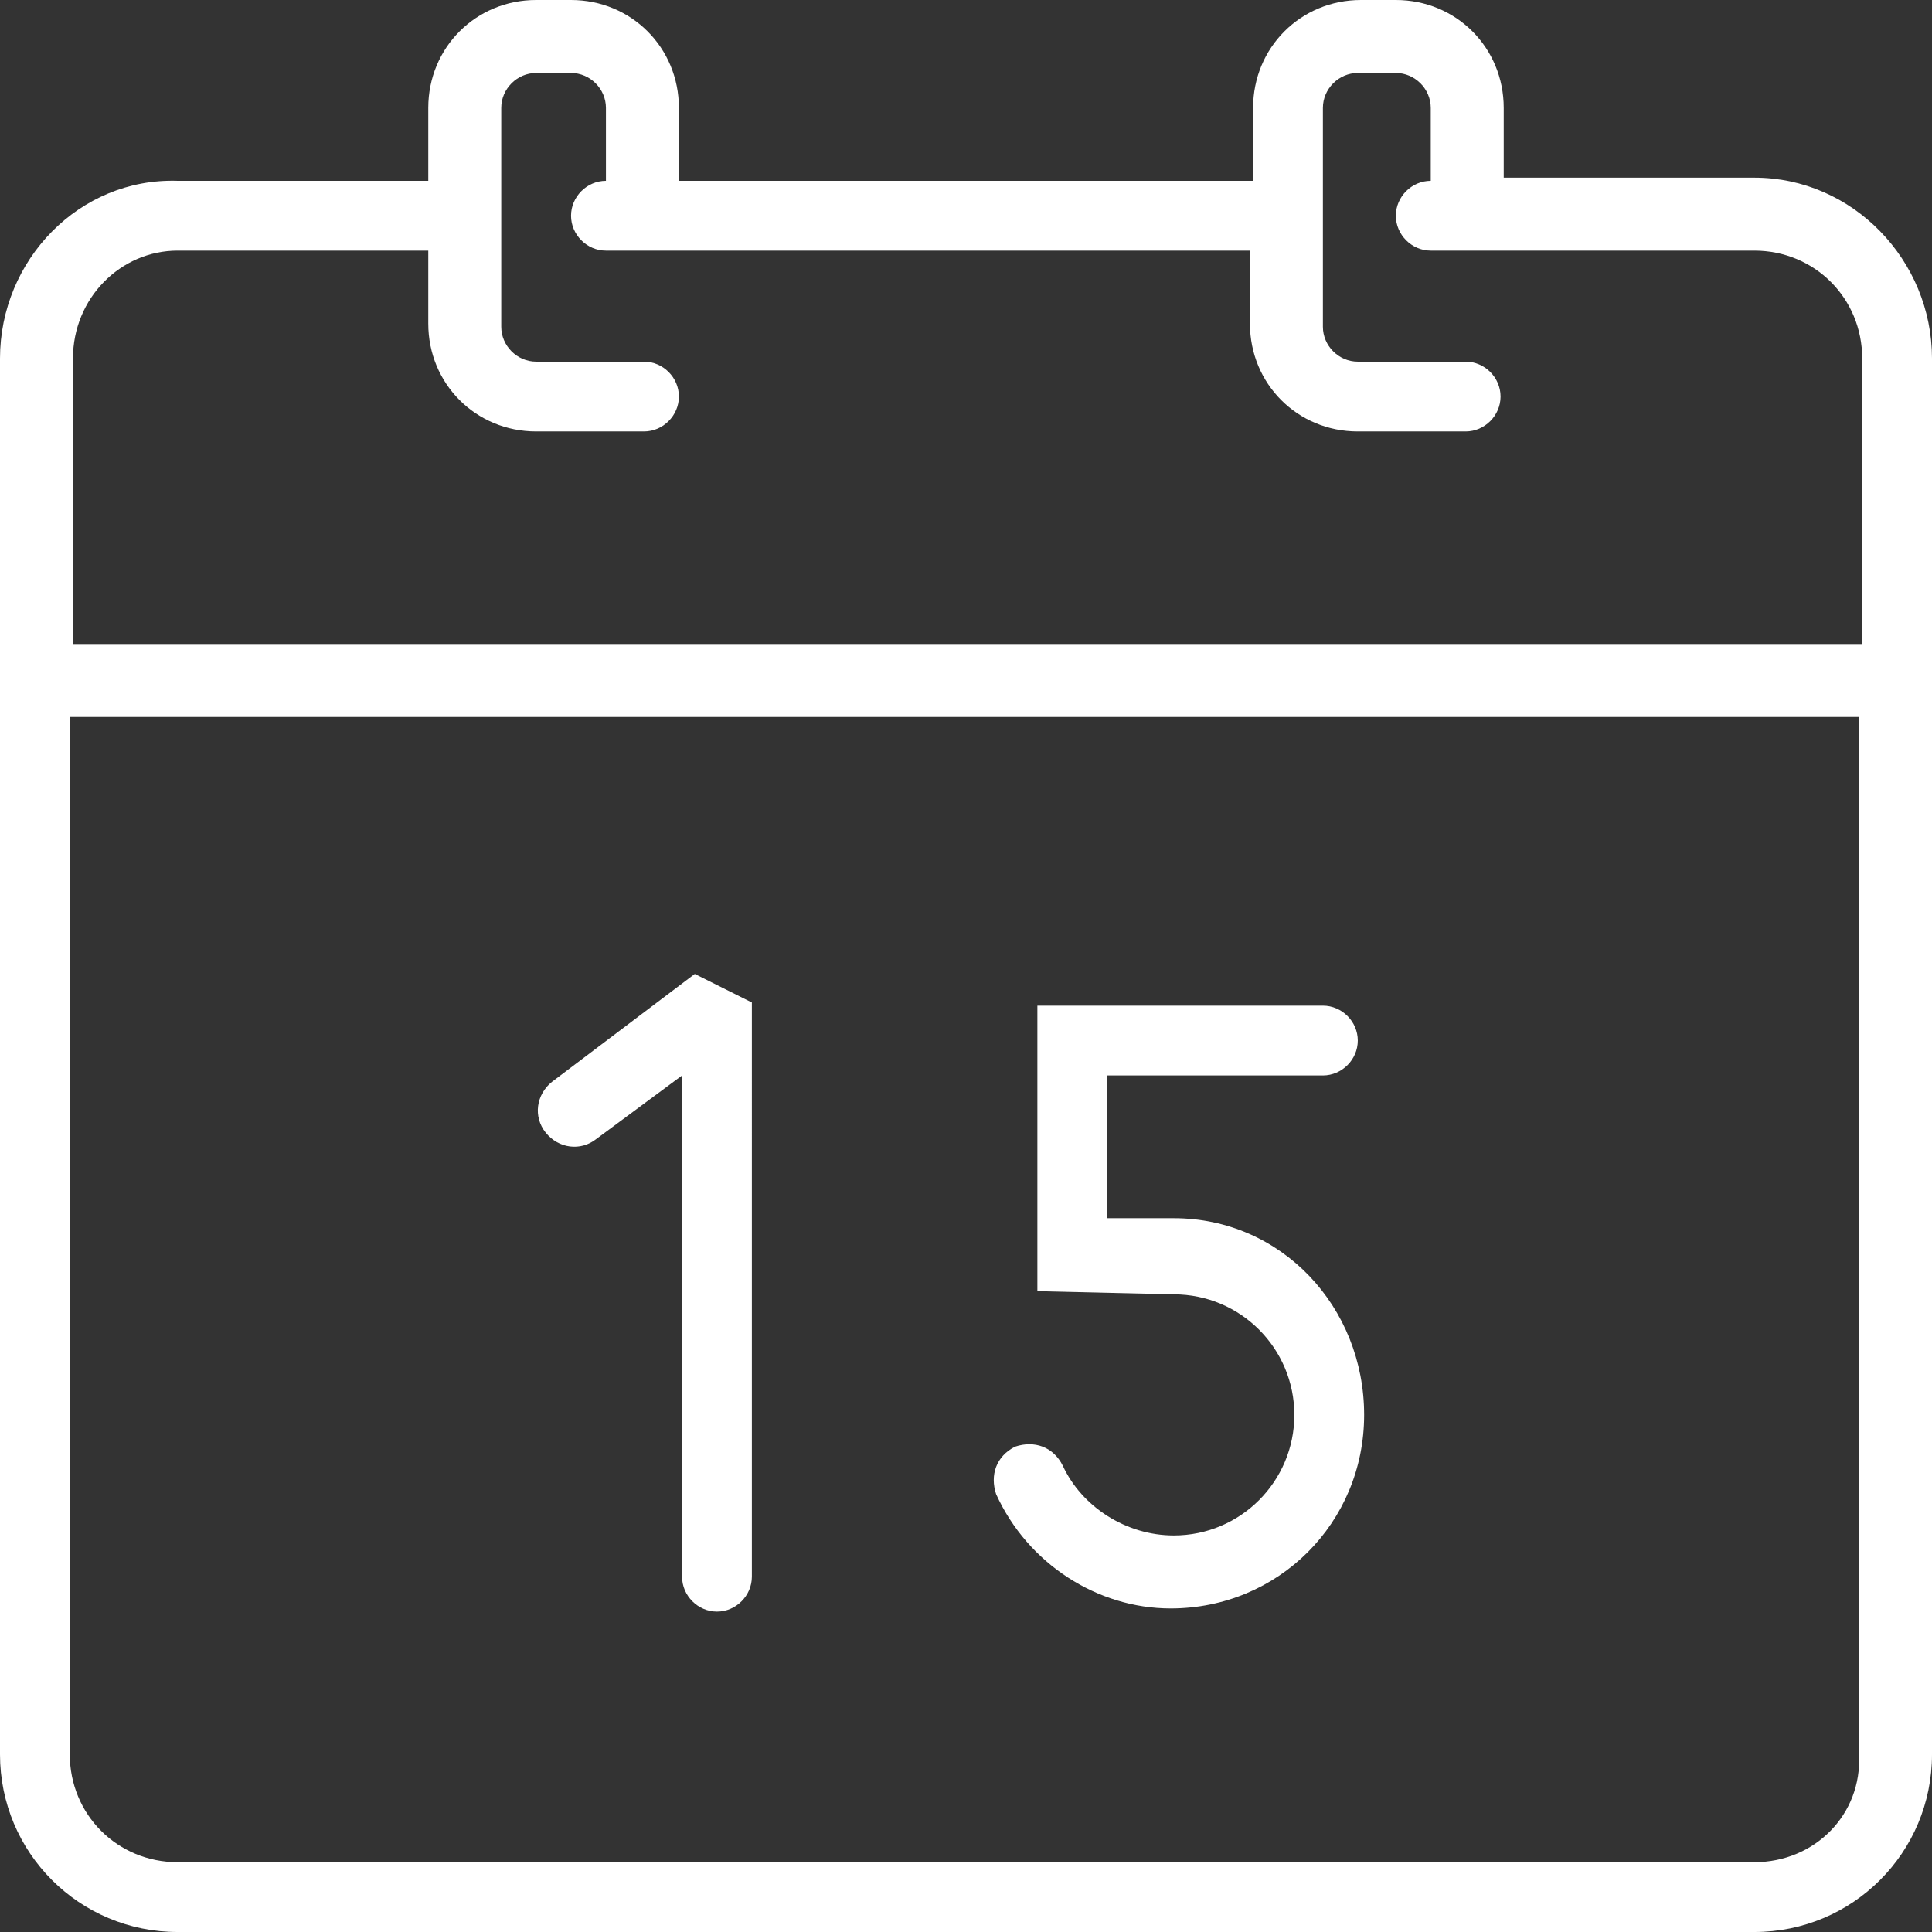
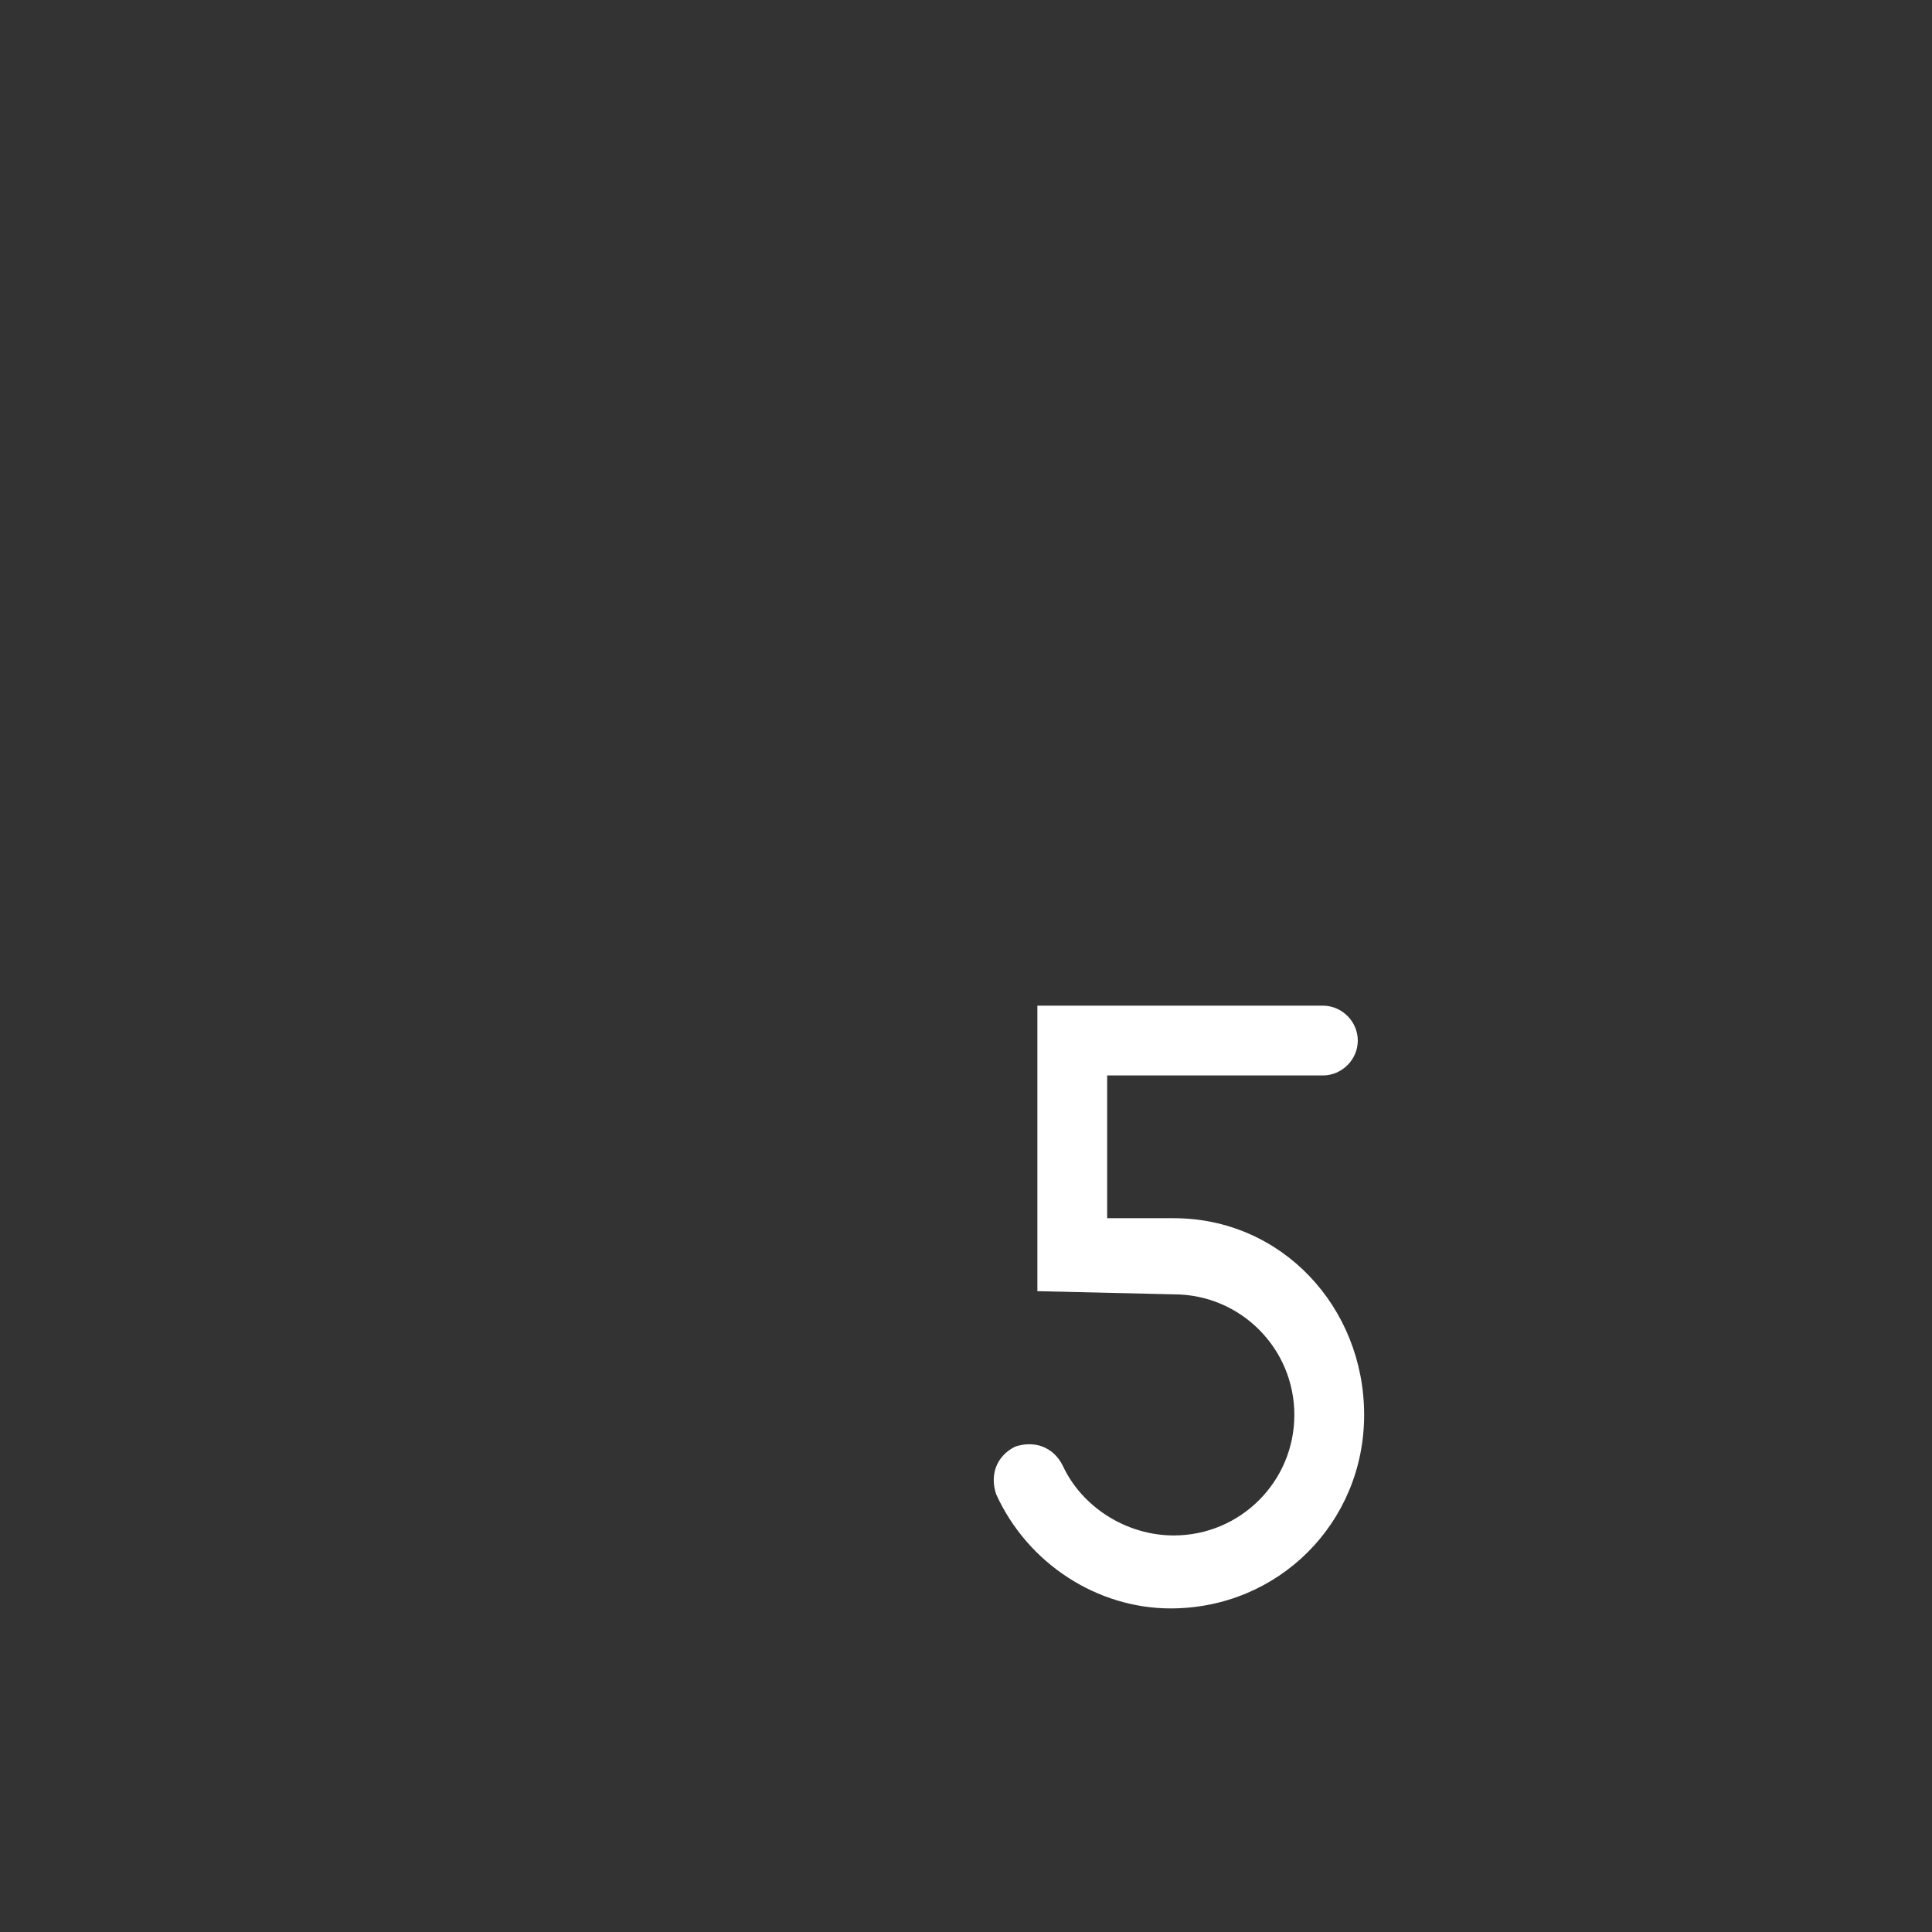
<svg xmlns="http://www.w3.org/2000/svg" version="1.1" id="Layer_1" x="0px" y="0px" viewBox="0 0 60.9 60.9" enable-background="new 0 0 60.9 60.9" xml:space="preserve">
  <rect x="0" y="0" width="60.9" height="60.9" fill="#333333" stroke="none" />
  <g>
-     <path fill="#FFFFFF" d="M55.3,58.7H5.6c-1.9,0-3.4-1.5-3.4-3.4V22.6h56.4v32.7C58.7,57.2,57.2,58.7,55.3,58.7 M5.6,7.9h7.9v2.3   c0,1.9,1.5,3.4,3.4,3.4h3.4c0.6,0,1.1-0.5,1.1-1.1s-0.5-1.1-1.1-1.1h-3.4c-0.6,0-1.1-0.5-1.1-1.1V3.4c0-0.6,0.5-1.1,1.1-1.1h1.1   c0.6,0,1.1,0.5,1.1,1.1v2.3c-0.6,0-1.1,0.5-1.1,1.1c0,0.6,0.5,1.1,1.1,1.1h20.3v2.3c0,1.9,1.5,3.4,3.4,3.4h3.4   c0.6,0,1.1-0.5,1.1-1.1s-0.5-1.1-1.1-1.1h-3.4c-0.6,0-1.1-0.5-1.1-1.1V3.4c0-0.6,0.5-1.1,1.1-1.1H44c0.6,0,1.1,0.5,1.1,1.1v2.3   c-0.6,0-1.1,0.5-1.1,1.1c0,0.6,0.5,1.1,1.1,1.1h10.2c1.9,0,3.4,1.5,3.4,3.4v9H2.3v-9C2.3,9.4,3.8,7.9,5.6,7.9 M55.3,5.6h-7.9V3.4   C47.4,1.5,45.9,0,44,0h-1.1c-1.9,0-3.4,1.5-3.4,3.4v2.3H21.4V3.4c0-1.9-1.5-3.4-3.4-3.4h-1.1c-1.9,0-3.4,1.5-3.4,3.4v2.3H5.6   C2.5,5.6,0,8.2,0,11.3v44c0,3.1,2.5,5.6,5.6,5.6h49.7c3.1,0,5.6-2.5,5.6-5.6v-44C60.9,8.2,58.4,5.6,55.3,5.6" />
-     <path fill="#FFFFFF" d="M17.4,34.1c-0.5,0.4-0.6,1.1-0.2,1.6c0.4,0.5,1.1,0.6,1.6,0.2l2.7-2v15.8c0,0.6,0.5,1.1,1.1,1.1   c0.6,0,1.1-0.5,1.1-1.1V31.6l-1.8-0.9L17.4,34.1z" />
    <path fill="#FFFFFF" d="M37,38.4l-2.1,0v-4.5h6.8c0.6,0,1.1-0.5,1.1-1.1s-0.5-1.1-1.1-1.1h-9v9l4.3,0.1c2.1,0,3.8,1.7,3.8,3.8   c0,2.1-1.7,3.8-3.8,3.8c-1.5,0-2.9-0.9-3.5-2.2c-0.3-0.6-0.9-0.8-1.5-0.6c-0.6,0.3-0.8,0.9-0.6,1.5c1,2.2,3.2,3.6,5.5,3.6   c3.4,0,6.1-2.7,6.1-6.1S40.4,38.4,37,38.4" />
  </g>
</svg>